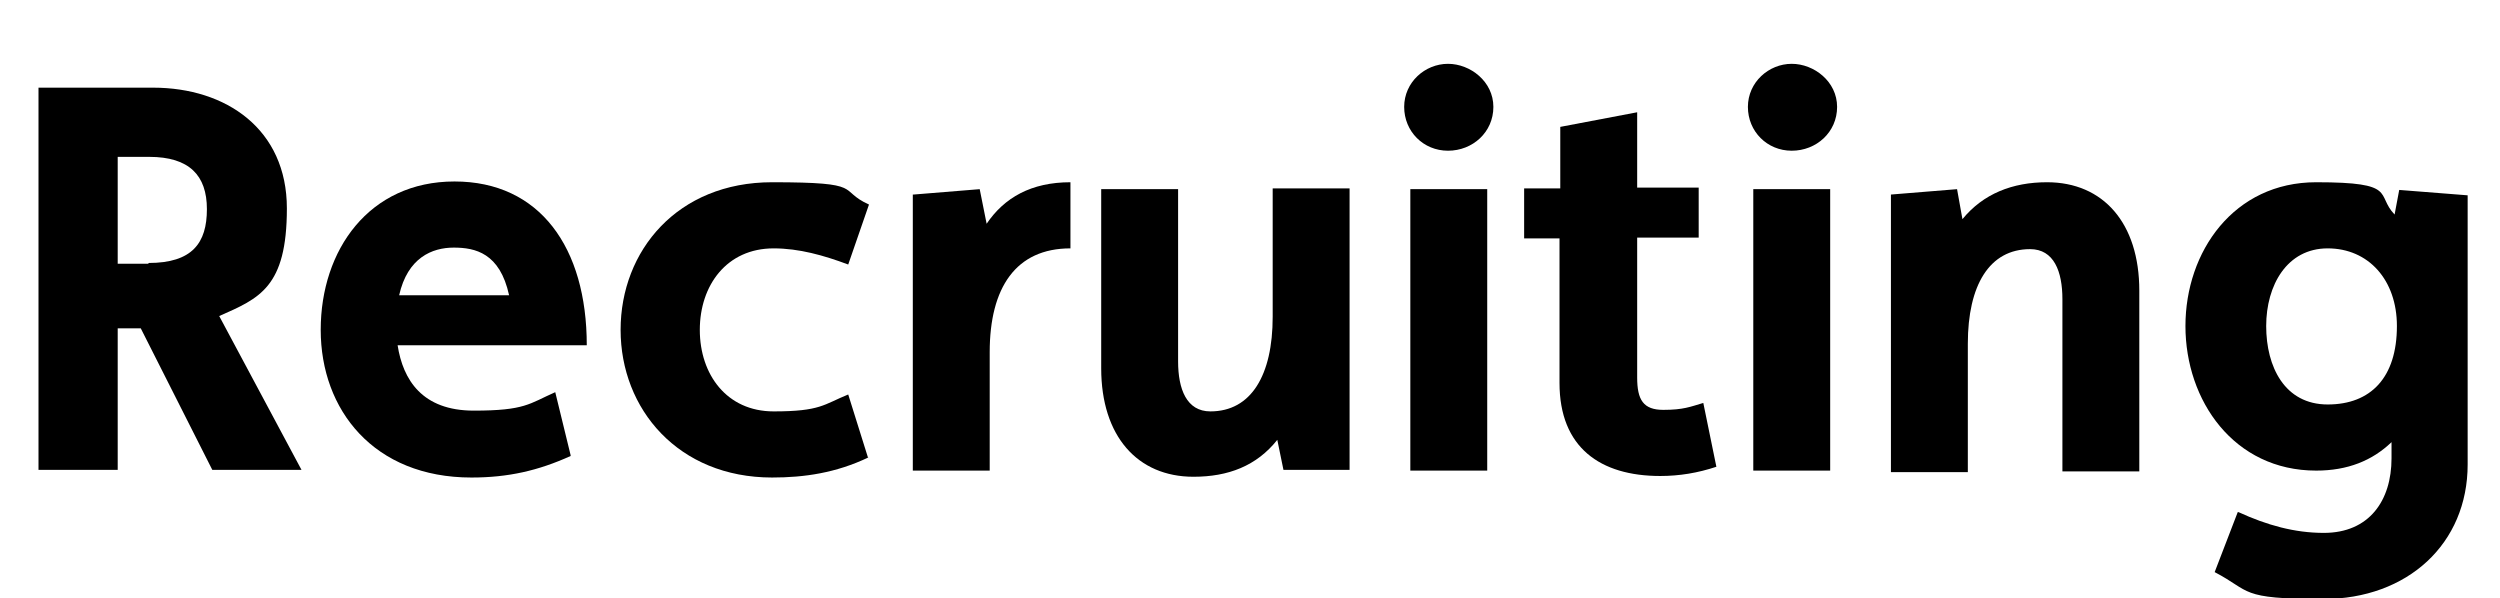
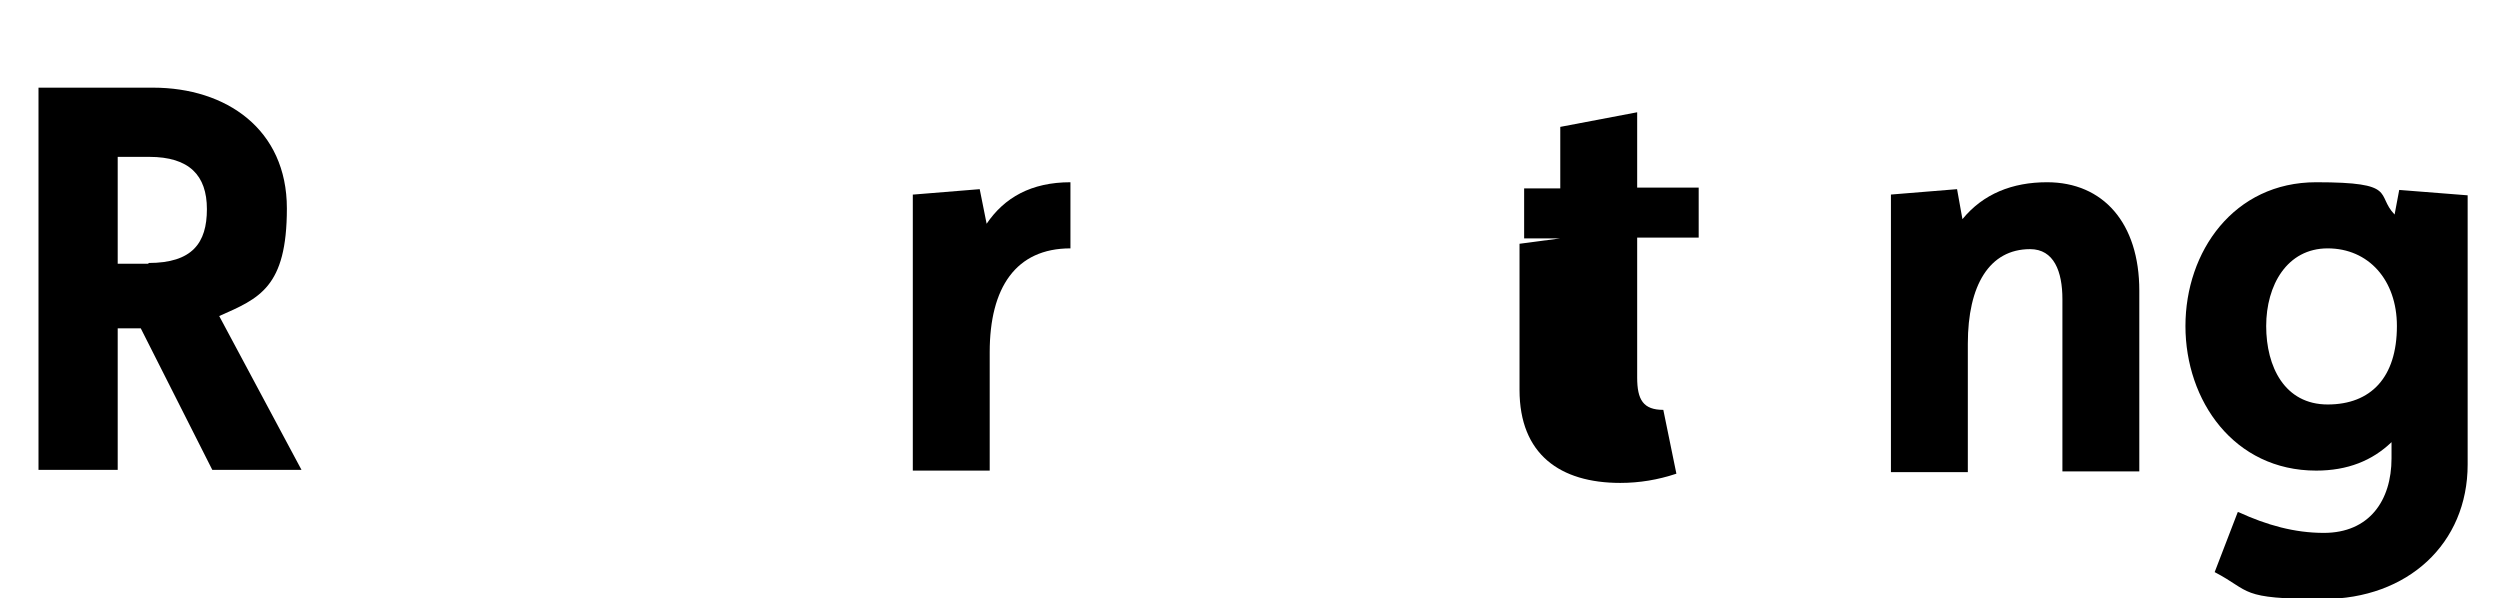
<svg xmlns="http://www.w3.org/2000/svg" id="Ebene_1" width="114.5mm" height="27.4mm" version="1.1" viewBox="0 0 324.5 77.8">
  <defs>
    <style>
      .st0 {
        isolation: isolate;
      }
    </style>
  </defs>
  <g class="st0">
    <g class="st0">
      <path d="M4.7,11.4h14.9c9.5,0,17.4,5.4,17.4,15.7s-3.6,11.7-8.8,14l10.7,20h-11.6l-9.3-18.4h-3v18.4H4.7V11.4ZM19,34.2c5.7,0,7.6-2.6,7.6-7s-2.3-6.8-7.5-6.8h-4.1v13.9h4Z" />
-       <path d="M73.9,59.3c-4.2,1.9-8.1,2.8-12.9,2.8-12.7,0-19.6-8.8-19.6-19.2s6.3-19.3,17.4-19.3,17.2,8.6,17.2,21.3h-24.6c.7,4.5,3.2,8.5,9.9,8.5s7.2-.9,10.6-2.4l2,8.2ZM65.9,38.4c-1.2-5.5-4.4-6.2-7.2-6.2s-6,1.3-7.1,6.2h14.3Z" />
-       <path d="M112.6,59.5c-4.2,2-8.3,2.6-12.5,2.6-12.2,0-19.7-8.9-19.7-19.2s7.4-19.2,19.7-19.2,8.4,1,12.6,2.9l-2.7,7.8c-3.2-1.2-6.4-2.1-9.7-2.1-6.1,0-9.6,4.8-9.6,10.6s3.5,10.6,9.6,10.6,6.5-.9,9.7-2.2l2.6,8.3Z" />
      <path d="M118.5,25.3l8.6-.7.9,4.5c2.3-3.4,5.8-5.4,10.9-5.4v8.6c-7.1,0-10.5,5.1-10.5,13.5v15.4h-10V25.3Z" />
-       <path d="M142.9,24.6h10v22.4c0,3.6,1.1,6.5,4.2,6.5,5.3,0,8.1-4.7,8.1-12.3v-16.7h10v36.6h-8.6l-.8-3.9c-2.7,3.4-6.4,4.8-10.9,4.8-7.3,0-12-5.3-12-14.1v-23.5Z" />
-       <path d="M188,8.3c2.9,0,5.9,2.3,5.9,5.6s-2.7,5.7-5.9,5.7-5.7-2.5-5.7-5.7,2.7-5.6,5.7-5.6ZM183.1,24.6h10v36.6h-10V24.6Z" />
-       <path d="M202.6,31h-4.7v-6.5h4.7v-8l10-1.9v9.8h8v6.5h-8v18.2c0,2.9.8,4.2,3.4,4.2s3.5-.4,5.2-.9l1.7,8.3c-2.4.8-4.8,1.2-7.3,1.2-7.8,0-13.1-3.7-13.1-12.1v-19Z" />
-       <path d="M232.7,8.3c2.9,0,5.9,2.3,5.9,5.6s-2.7,5.7-5.9,5.7-5.7-2.5-5.7-5.7,2.7-5.6,5.7-5.6ZM227.7,24.6h10v36.6h-10V24.6Z" />
+       <path d="M202.6,31h-4.7v-6.5h4.7v-8l10-1.9v9.8h8v6.5h-8v18.2c0,2.9.8,4.2,3.4,4.2l1.7,8.3c-2.4.8-4.8,1.2-7.3,1.2-7.8,0-13.1-3.7-13.1-12.1v-19Z" />
      <path d="M245.6,25.3l8.6-.7.7,3.9c2.7-3.3,6.5-4.8,11-4.8,7.3,0,12,5.3,12,14.1v23.5h-10v-22.4c0-3.6-1.1-6.5-4.2-6.5-5.3,0-8.1,4.7-8.1,12.3v16.7h-10V25.3Z" />
      <path d="M290.8,66.6c3.7,1.7,7.3,2.7,11.1,2.7,5.9,0,8.8-4.2,8.8-9.7v-2.1c-2.5,2.4-5.7,3.7-9.8,3.7-10.7,0-17-9.1-17-18.8s6.3-18.7,17-18.7,7.7,1.6,10.2,4.2l.6-3.2,8.9.7v35c0,10.3-7.8,17.5-18.8,17.5s-9.3-1-14.1-3.5l3-7.8ZM311.4,42.4c0-6-3.7-10.1-9-10.1s-8,4.8-8,10.1,2.4,10.2,8,10.2,9-3.5,9-10.2Z" />
    </g>
  </g>
</svg>